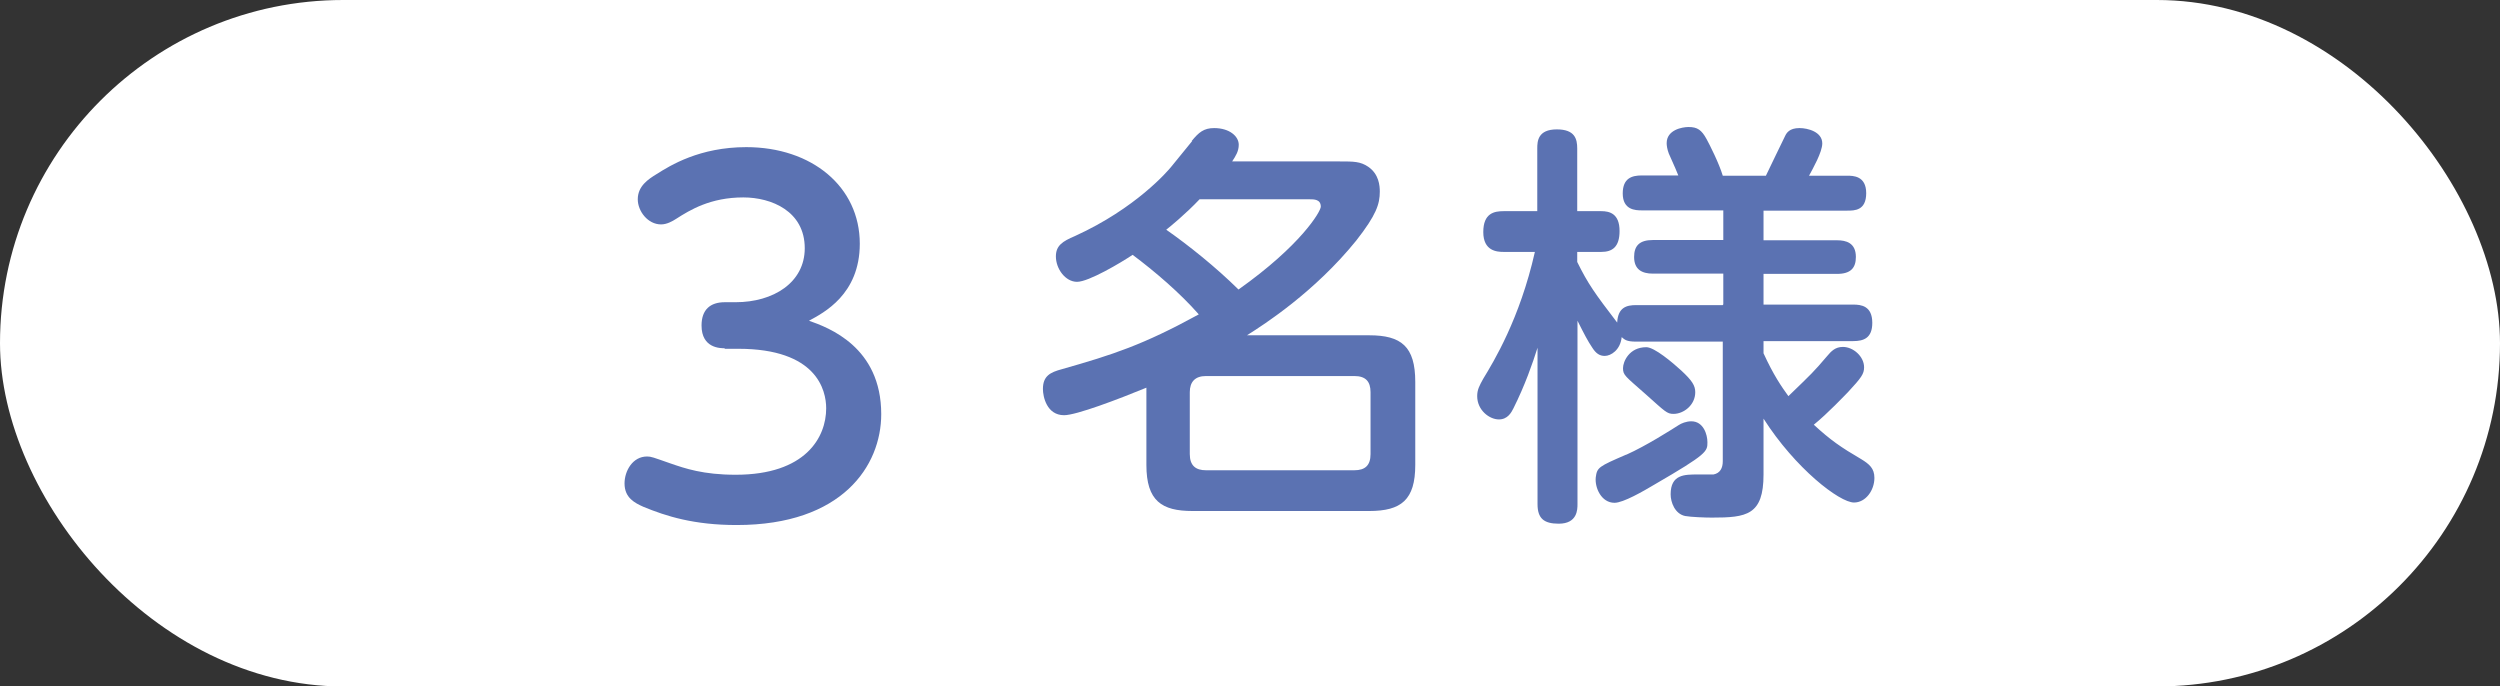
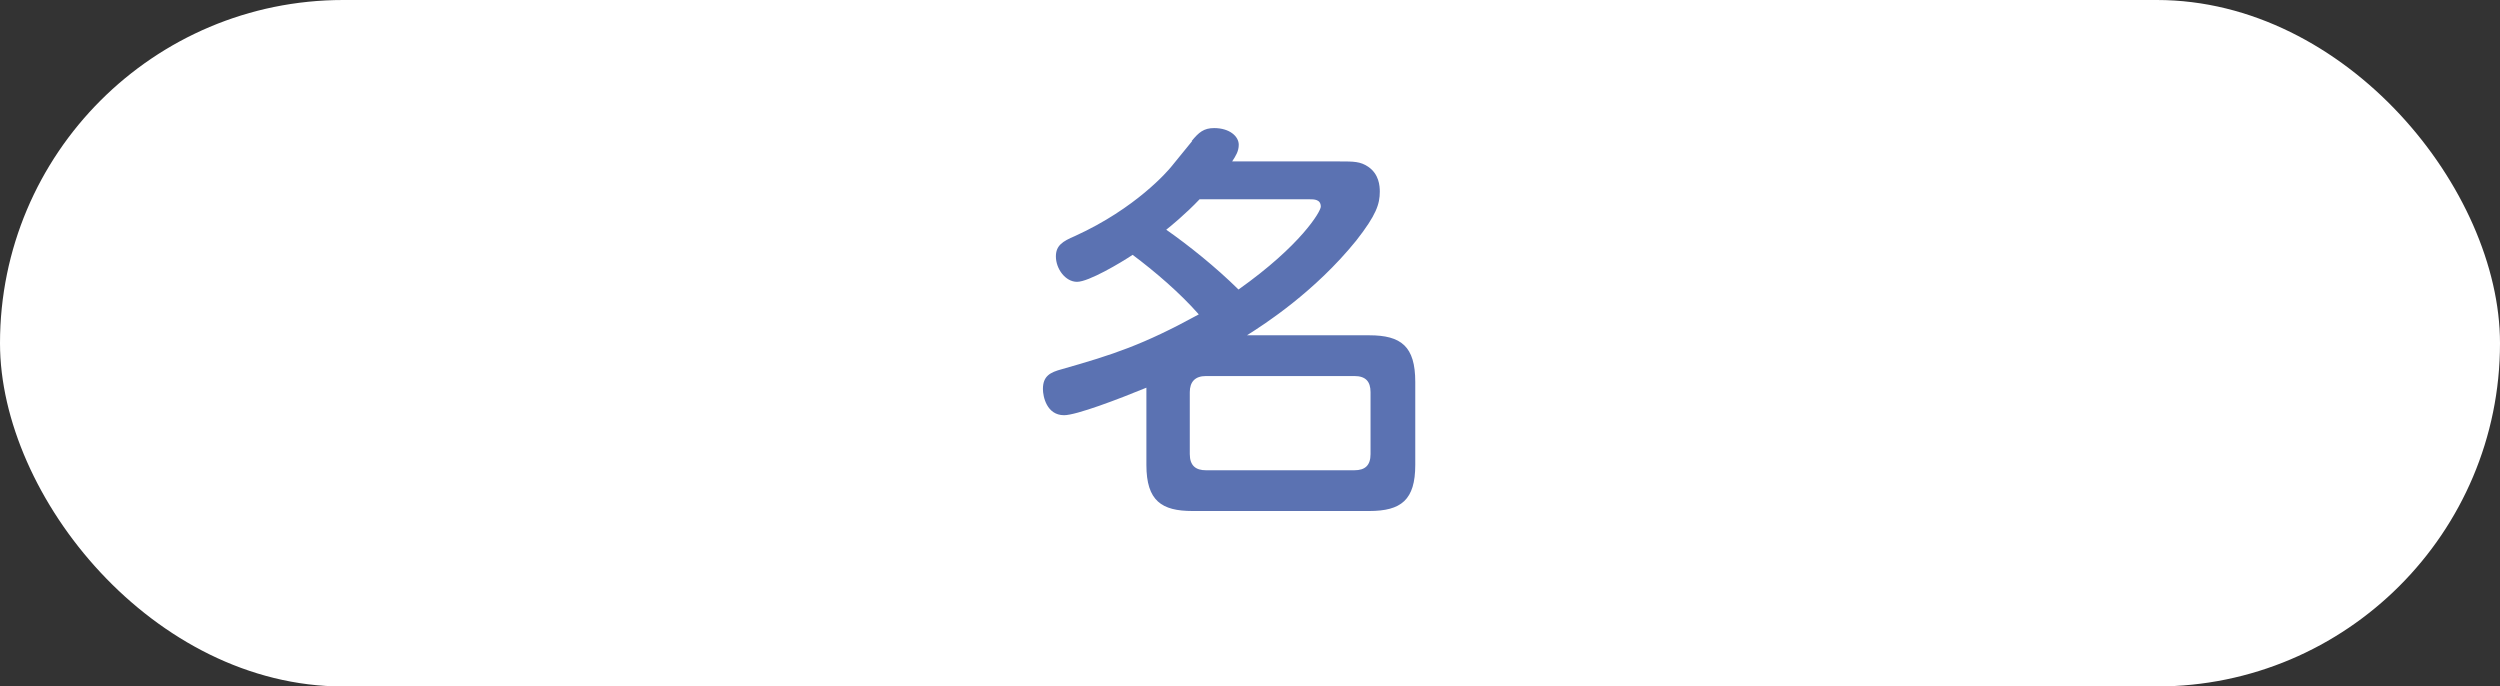
<svg xmlns="http://www.w3.org/2000/svg" id="_レイヤー_2" data-name="レイヤー_2" viewBox="0 0 94.47 25.94">
  <rect x="0" y="0" width="94.47" height="25.94" fill="#333333" stroke="none" />
  <defs>
    <style>
      .cls-1 {
        fill: #fff;
      }

      .cls-2 {
        fill: #5b72b2;
      }
    </style>
  </defs>
  <g id="Design">
    <g>
      <rect class="cls-1" x="0" y="0" width="94.47" height="25.94" rx="12.97" ry="12.97" />
      <g>
-         <path class="cls-2" d="M27.39,13.16c-.17,0-.88,0-.88-.86,0-.6.33-.88.88-.88h.41c1.42,0,2.61-.74,2.61-2.04,0-1.4-1.26-1.92-2.32-1.92-1.24,0-2.01.47-2.54.81-.14.09-.35.21-.57.21-.5,0-.88-.5-.88-.95,0-.5.4-.76.71-.95.52-.33,1.63-1.02,3.39-1.02,2.47,0,4.29,1.49,4.29,3.65,0,1.92-1.37,2.61-1.92,2.91.74.26,2.73.99,2.73,3.53,0,1.95-1.47,4.19-5.46,4.19-1.61,0-2.66-.33-3.53-.69-.31-.14-.71-.33-.71-.88,0-.48.31-1.02.85-1.02.16,0,.22.03.88.26.55.19,1.24.43,2.47.43,2.65,0,3.42-1.42,3.42-2.51,0-.69-.36-2.25-3.32-2.25h-.52Z" />
        <path class="cls-2" d="M45.03,5.33c.27-.33.46-.49.85-.49.58,0,.93.31.93.63,0,.24-.11.42-.25.63h4.04c.56,0,.8,0,1.1.2.41.28.44.72.44.94,0,.47-.13.88-.89,1.85-1.56,1.93-3.46,3.16-4.13,3.58h4.62c1.21,0,1.74.42,1.74,1.76v3.14c0,1.32-.53,1.74-1.74,1.74h-6.68c-1.16,0-1.74-.38-1.74-1.74v-2.92c-1.07.44-2.65,1.04-3.11,1.04-.66,0-.8-.71-.8-.99,0-.49.27-.63.72-.75,1.93-.55,3.05-.91,5.17-2.07-.72-.82-1.67-1.63-2.5-2.25-.45.3-1.66,1.02-2.1,1.02s-.8-.49-.8-.96c0-.41.25-.57.72-.77,2.31-1.05,3.52-2.47,3.64-2.62l.79-.97ZM45.33,7.53c-.52.55-1.13,1.05-1.26,1.15.83.58,1.87,1.41,2.73,2.26,2.36-1.67,3.11-2.95,3.11-3.13,0-.28-.25-.28-.44-.28h-4.15ZM51.79,14.82c0-.41-.19-.61-.61-.61h-5.61c-.41,0-.61.22-.61.61v2.34c0,.44.23.61.61.61h5.61c.41,0,.61-.19.61-.61v-2.34Z" />
-         <path class="cls-2" d="M65.12,11.5v-1.16h-2.66c-.42,0-.71-.16-.71-.63,0-.42.2-.64.71-.64h2.66v-1.12h-3.08c-.25,0-.72-.02-.72-.64,0-.58.35-.68.72-.68h1.38c-.08-.2-.11-.27-.36-.83-.06-.16-.08-.3-.08-.39,0-.5.58-.61.83-.61.33,0,.49.11.68.46.11.2.47.91.61,1.38h1.63c.03-.06.71-1.48.72-1.49.06-.13.17-.31.55-.31.31,0,.86.14.86.58,0,.33-.36.96-.5,1.22h1.44c.22,0,.72,0,.72.66s-.44.66-.72.66h-3.16v1.12h2.78c.33,0,.71.09.71.63,0,.41-.19.64-.71.64h-2.78v1.16h3.39c.3,0,.72.05.72.69,0,.58-.33.69-.72.69h-3.39v.46c.38.83.68,1.26.94,1.62.89-.86.94-.9,1.46-1.51.16-.19.31-.35.6-.35.39,0,.8.36.8.77,0,.25-.1.39-.61.94-.11.11-.76.8-1.29,1.23.63.58,1.02.85,1.79,1.3.31.19.5.35.5.71,0,.47-.33.93-.77.93-.55,0-2.22-1.29-3.42-3.17v2.11c0,1.54-.64,1.63-1.95,1.63-.25,0-.79-.02-1.01-.06-.39-.08-.55-.52-.55-.82,0-.75.52-.75,1.02-.75h.6c.25-.05.35-.24.35-.5v-4.52h-3.27c-.38,0-.44-.08-.55-.17-.05.49-.41.71-.64.71-.19,0-.33-.09-.47-.31-.17-.25-.31-.52-.56-1.02v6.93c0,.2,0,.74-.71.74-.56,0-.8-.2-.8-.74v-5.91c-.19.6-.47,1.41-.91,2.29-.08.16-.22.42-.55.42-.36,0-.82-.35-.82-.88,0-.24.08-.39.23-.66.39-.64,1.38-2.26,1.95-4.79h-1.18c-.25,0-.77-.03-.77-.75s.42-.79.77-.79h1.27v-2.37c0-.27.02-.72.74-.72.68,0,.77.36.77.72v2.37h.91c.31,0,.69.09.69.75,0,.6-.27.79-.69.79h-.91v.38c.41.83.66,1.18,1.51,2.29.03-.58.36-.66.72-.66h3.27ZM61.46,17.18c.74-.33,1.68-.93,1.98-1.12.09-.06.28-.14.47-.14.46,0,.61.5.61.79,0,.35,0,.44-2,1.6-.42.25-1.18.69-1.51.69-.5,0-.75-.57-.71-.96.05-.38.11-.41,1.15-.86ZM63.53,14c.41.38.53.57.53.82,0,.49-.44.82-.82.82-.25,0-.31-.08-1.05-.74-.78-.69-.86-.72-.86-.99,0-.24.23-.79.88-.79.31,0,.99.58,1.32.88Z" />
      </g>
    </g>
  </g>
</svg>